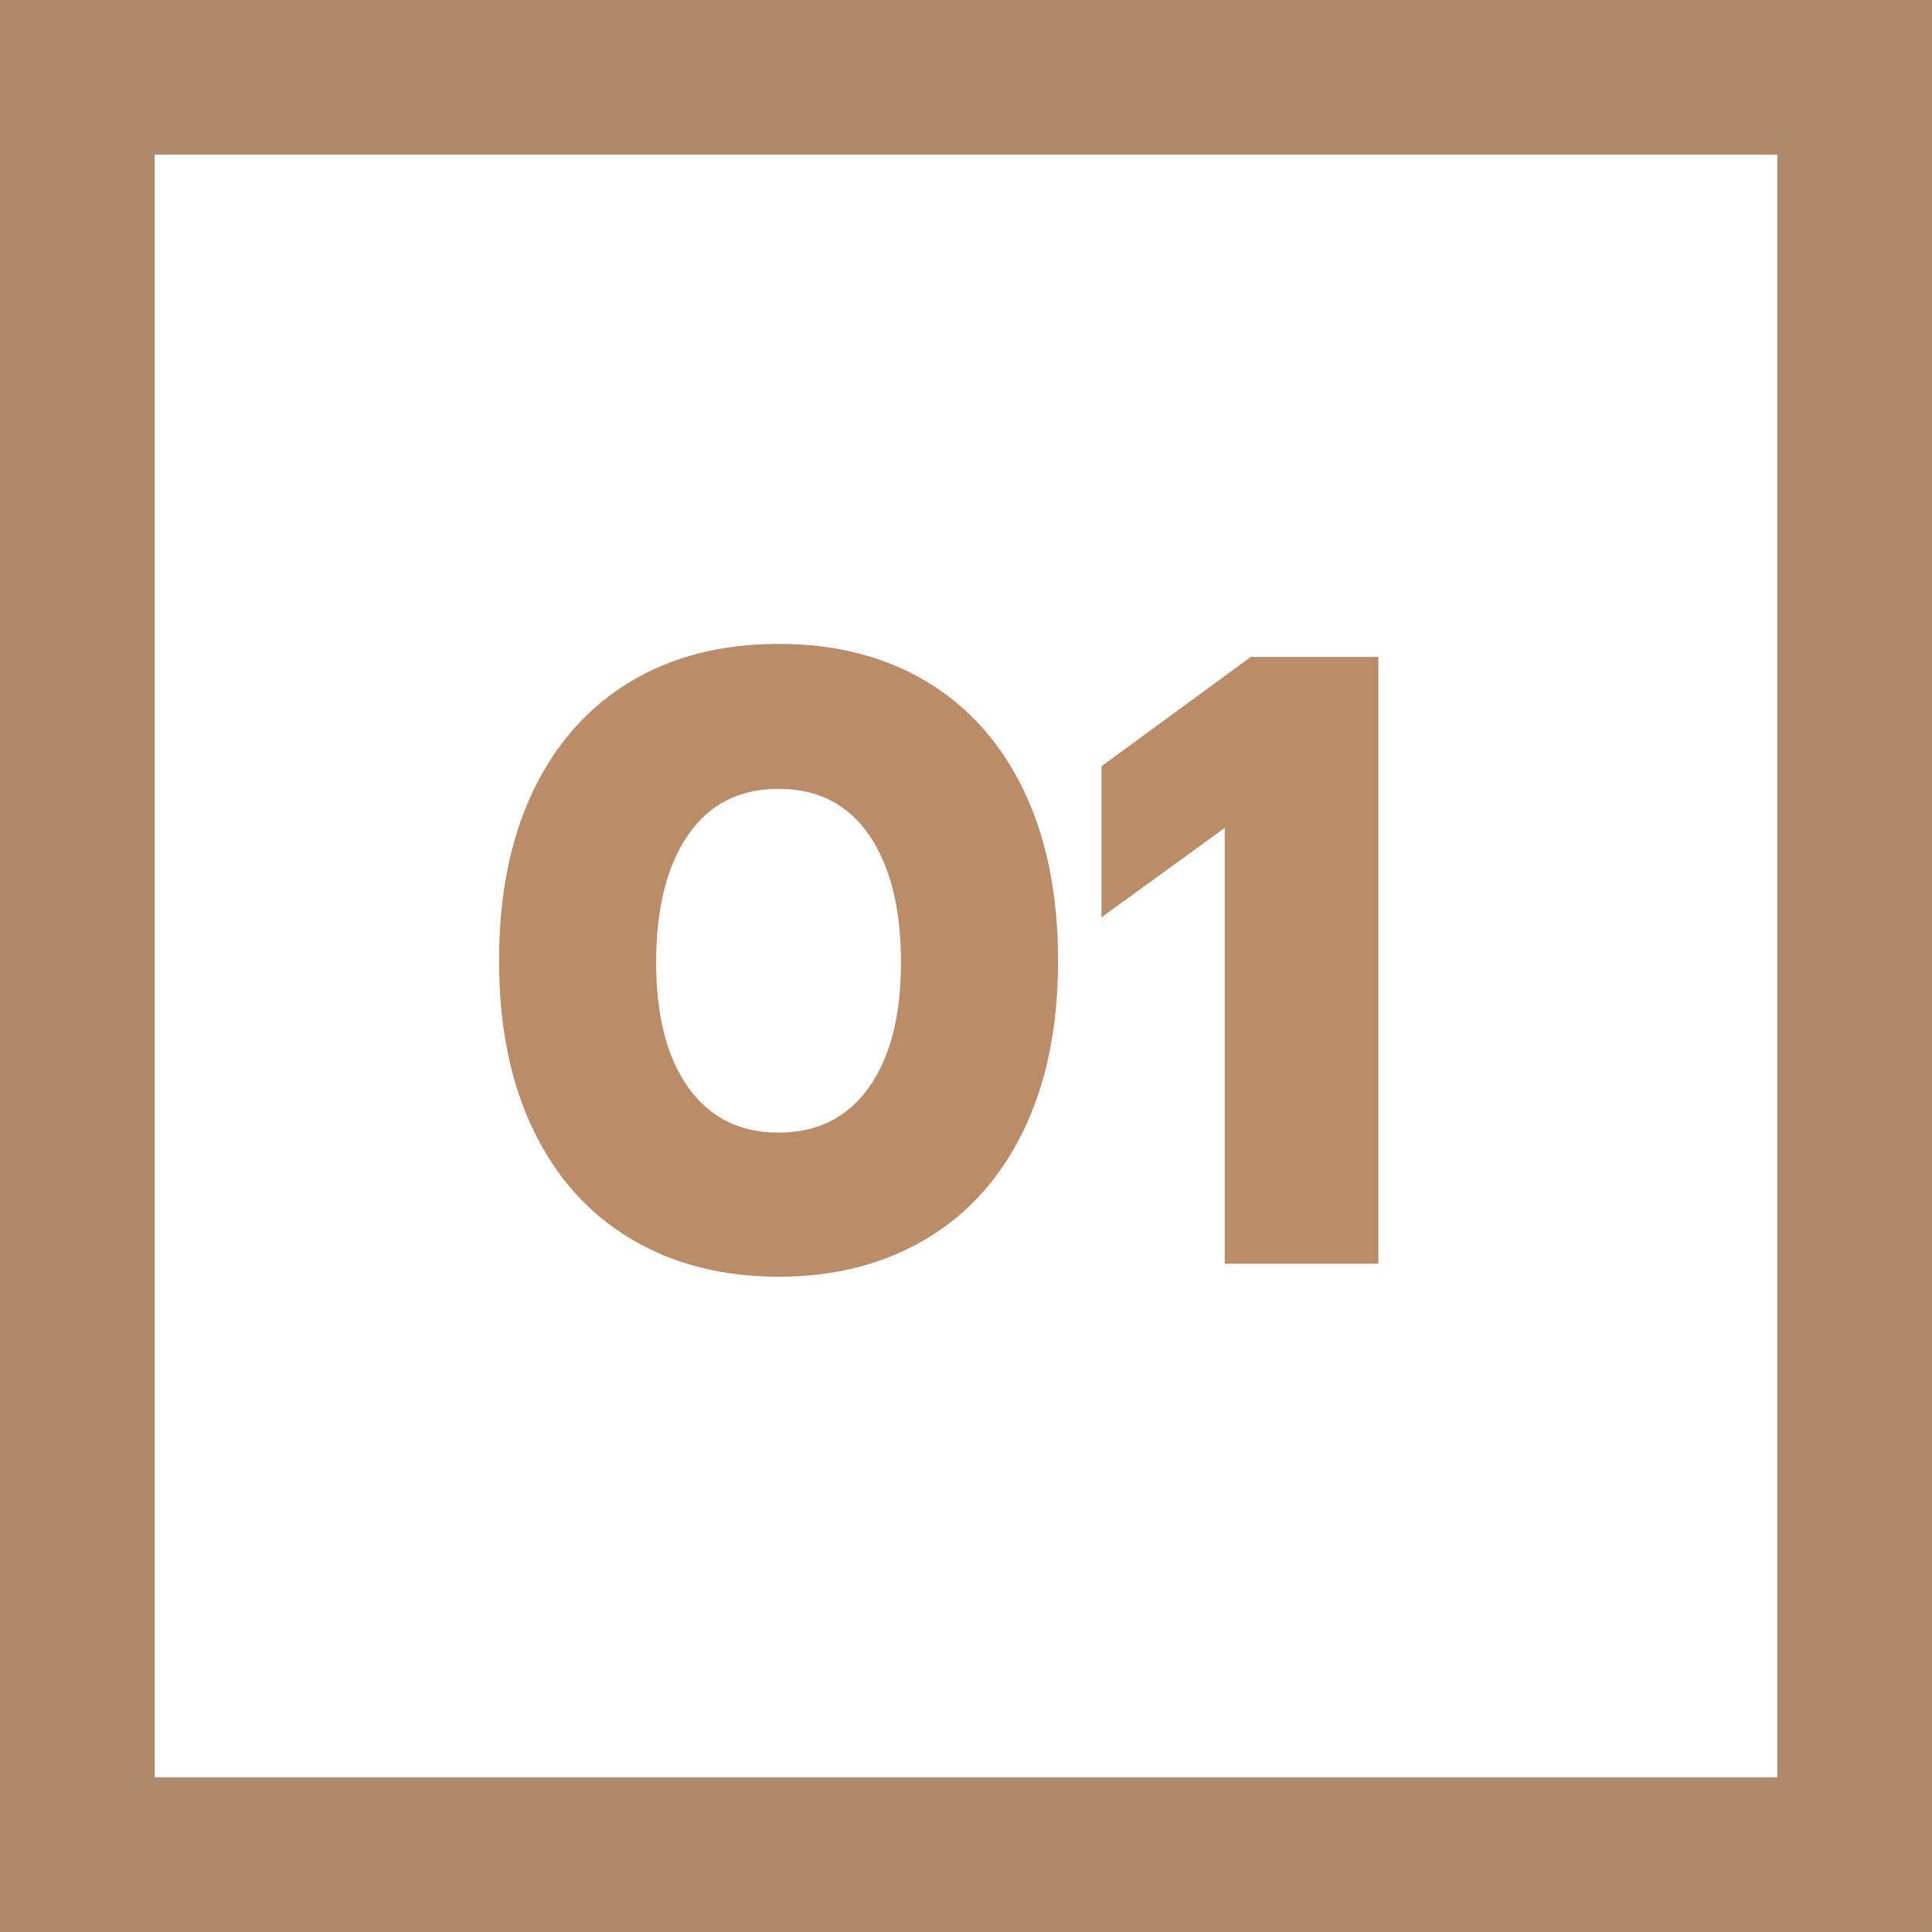
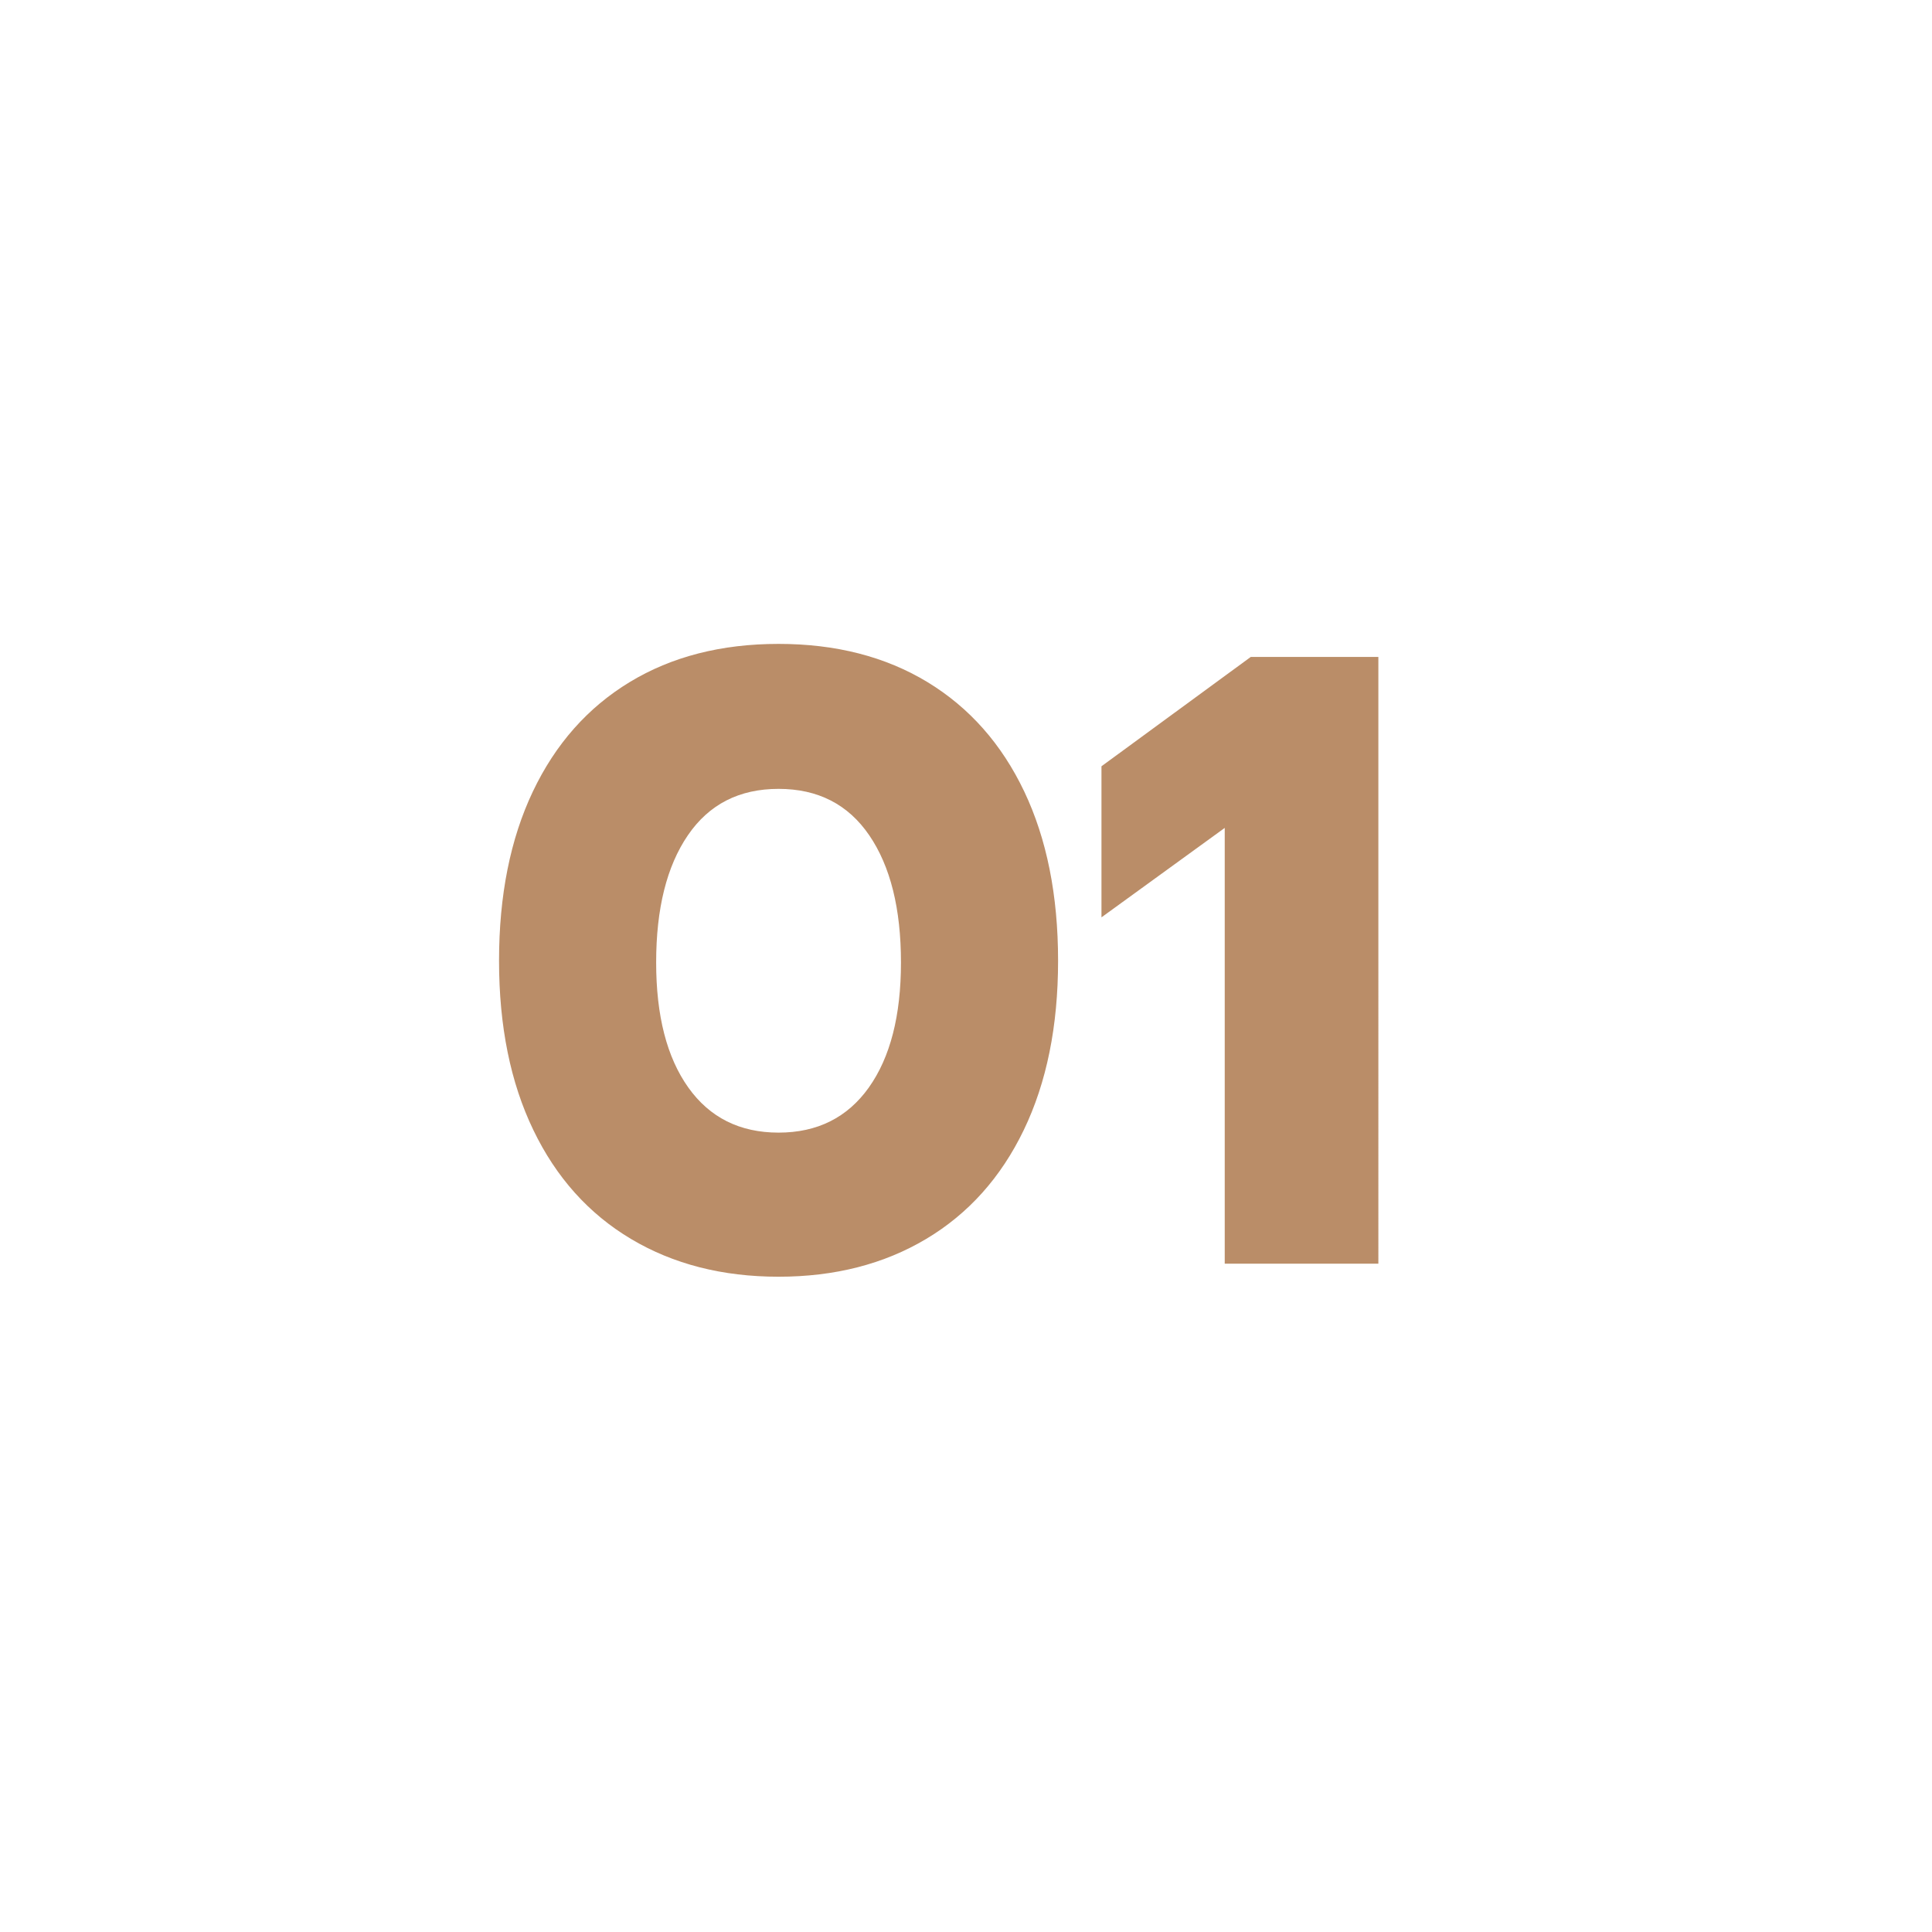
<svg xmlns="http://www.w3.org/2000/svg" viewBox="0 0 87.773 87.773">
  <path d="M28.667 56.287c-1.92-1.144-3.399-2.793-4.437-4.95-1.039-2.154-1.558-4.718-1.558-7.69 0-2.97.513-5.534 1.538-7.69 1.026-2.155 2.491-3.812 4.398-4.969 1.906-1.156 4.16-1.735 6.763-1.735 2.603 0 4.857.579 6.764 1.735 1.905 1.157 3.371 2.814 4.397 4.969 1.025 2.156 1.538 4.72 1.538 7.69 0 2.972-.52 5.536-1.558 7.69-1.039 2.157-2.518 3.806-4.436 4.95-1.92 1.144-4.155 1.716-6.705 1.716s-4.785-.572-6.704-1.716zm10.806-6.882c.972-1.366 1.459-3.26 1.459-5.679 0-2.445-.48-4.37-1.44-5.777-.96-1.406-2.333-2.11-4.121-2.11-1.788 0-3.162.704-4.121 2.11-.96 1.406-1.44 3.332-1.44 5.777 0 2.42.487 4.313 1.46 5.68.972 1.366 2.34 2.05 4.101 2.05 1.761 0 3.128-.684 4.102-2.05zm16.168-11.792l-5.6 4.063v-6.863l6.783-4.968h5.797V57.41h-6.98V37.613z" fill="#ba8d68" />
-   <path fill="none" stroke="#ae896b" stroke-miterlimit="10" stroke-width="7.029" d="M3.514 3.514h80.744v80.744H3.514z" />
</svg>